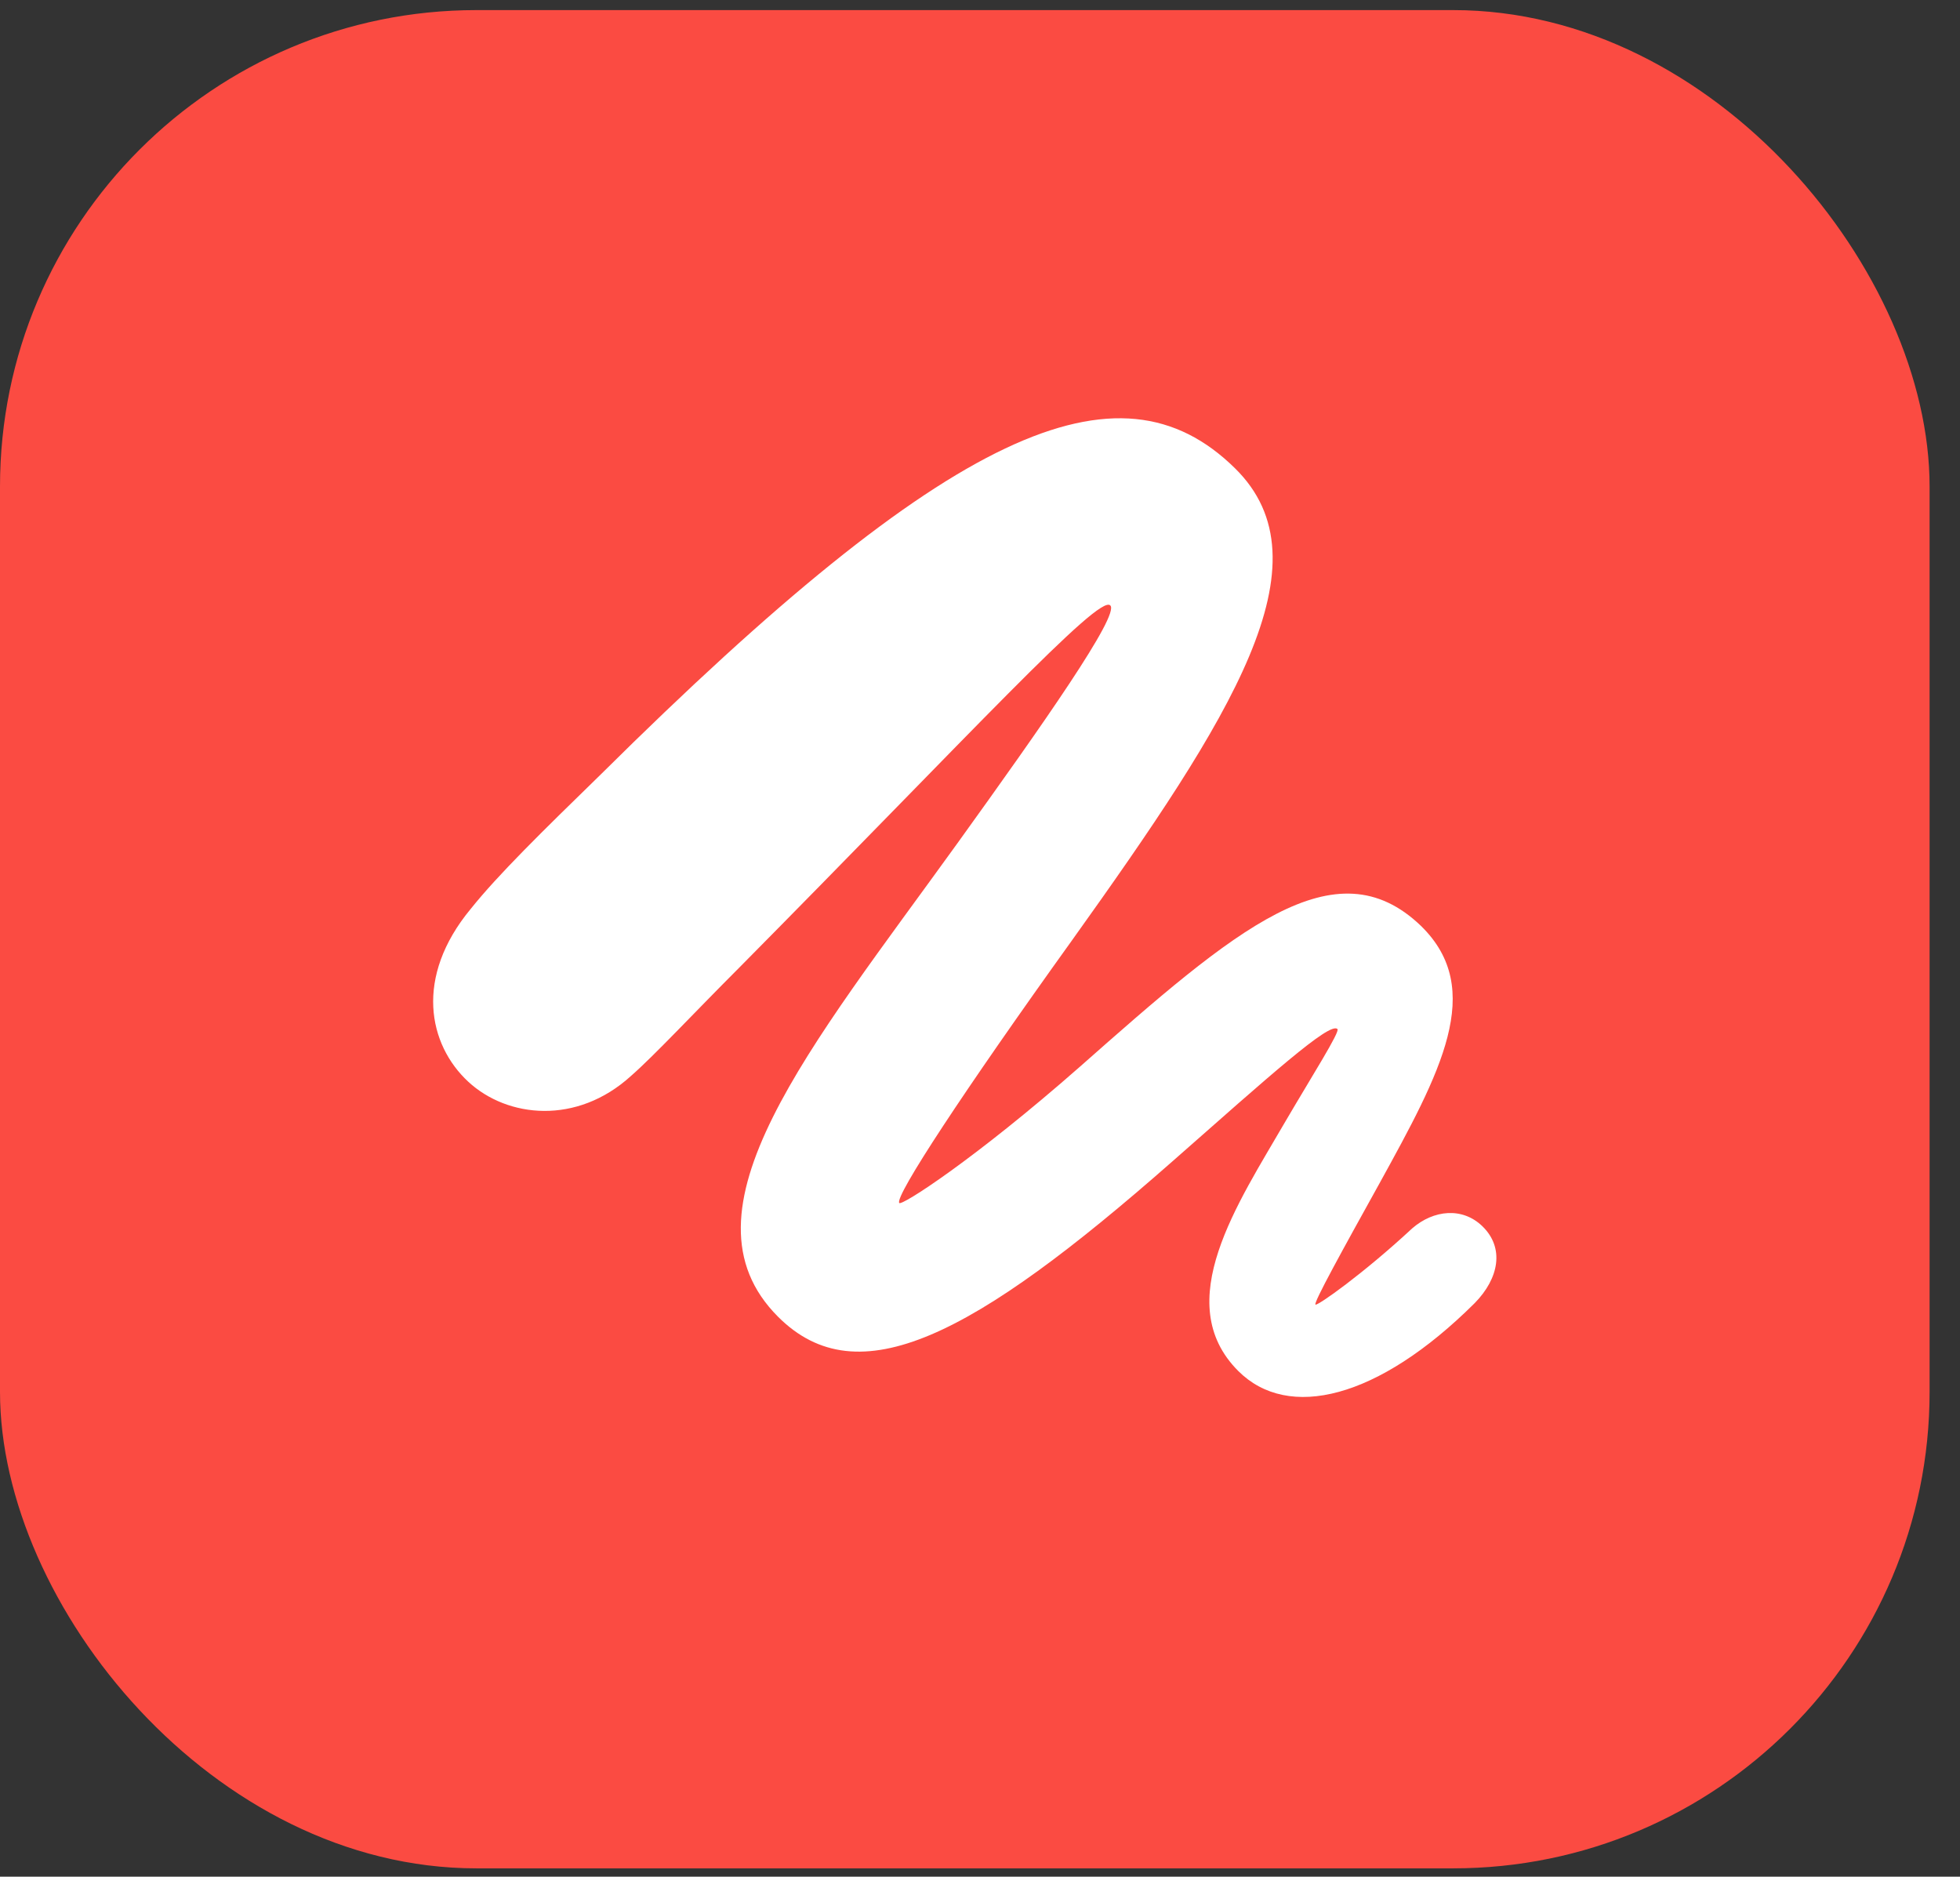
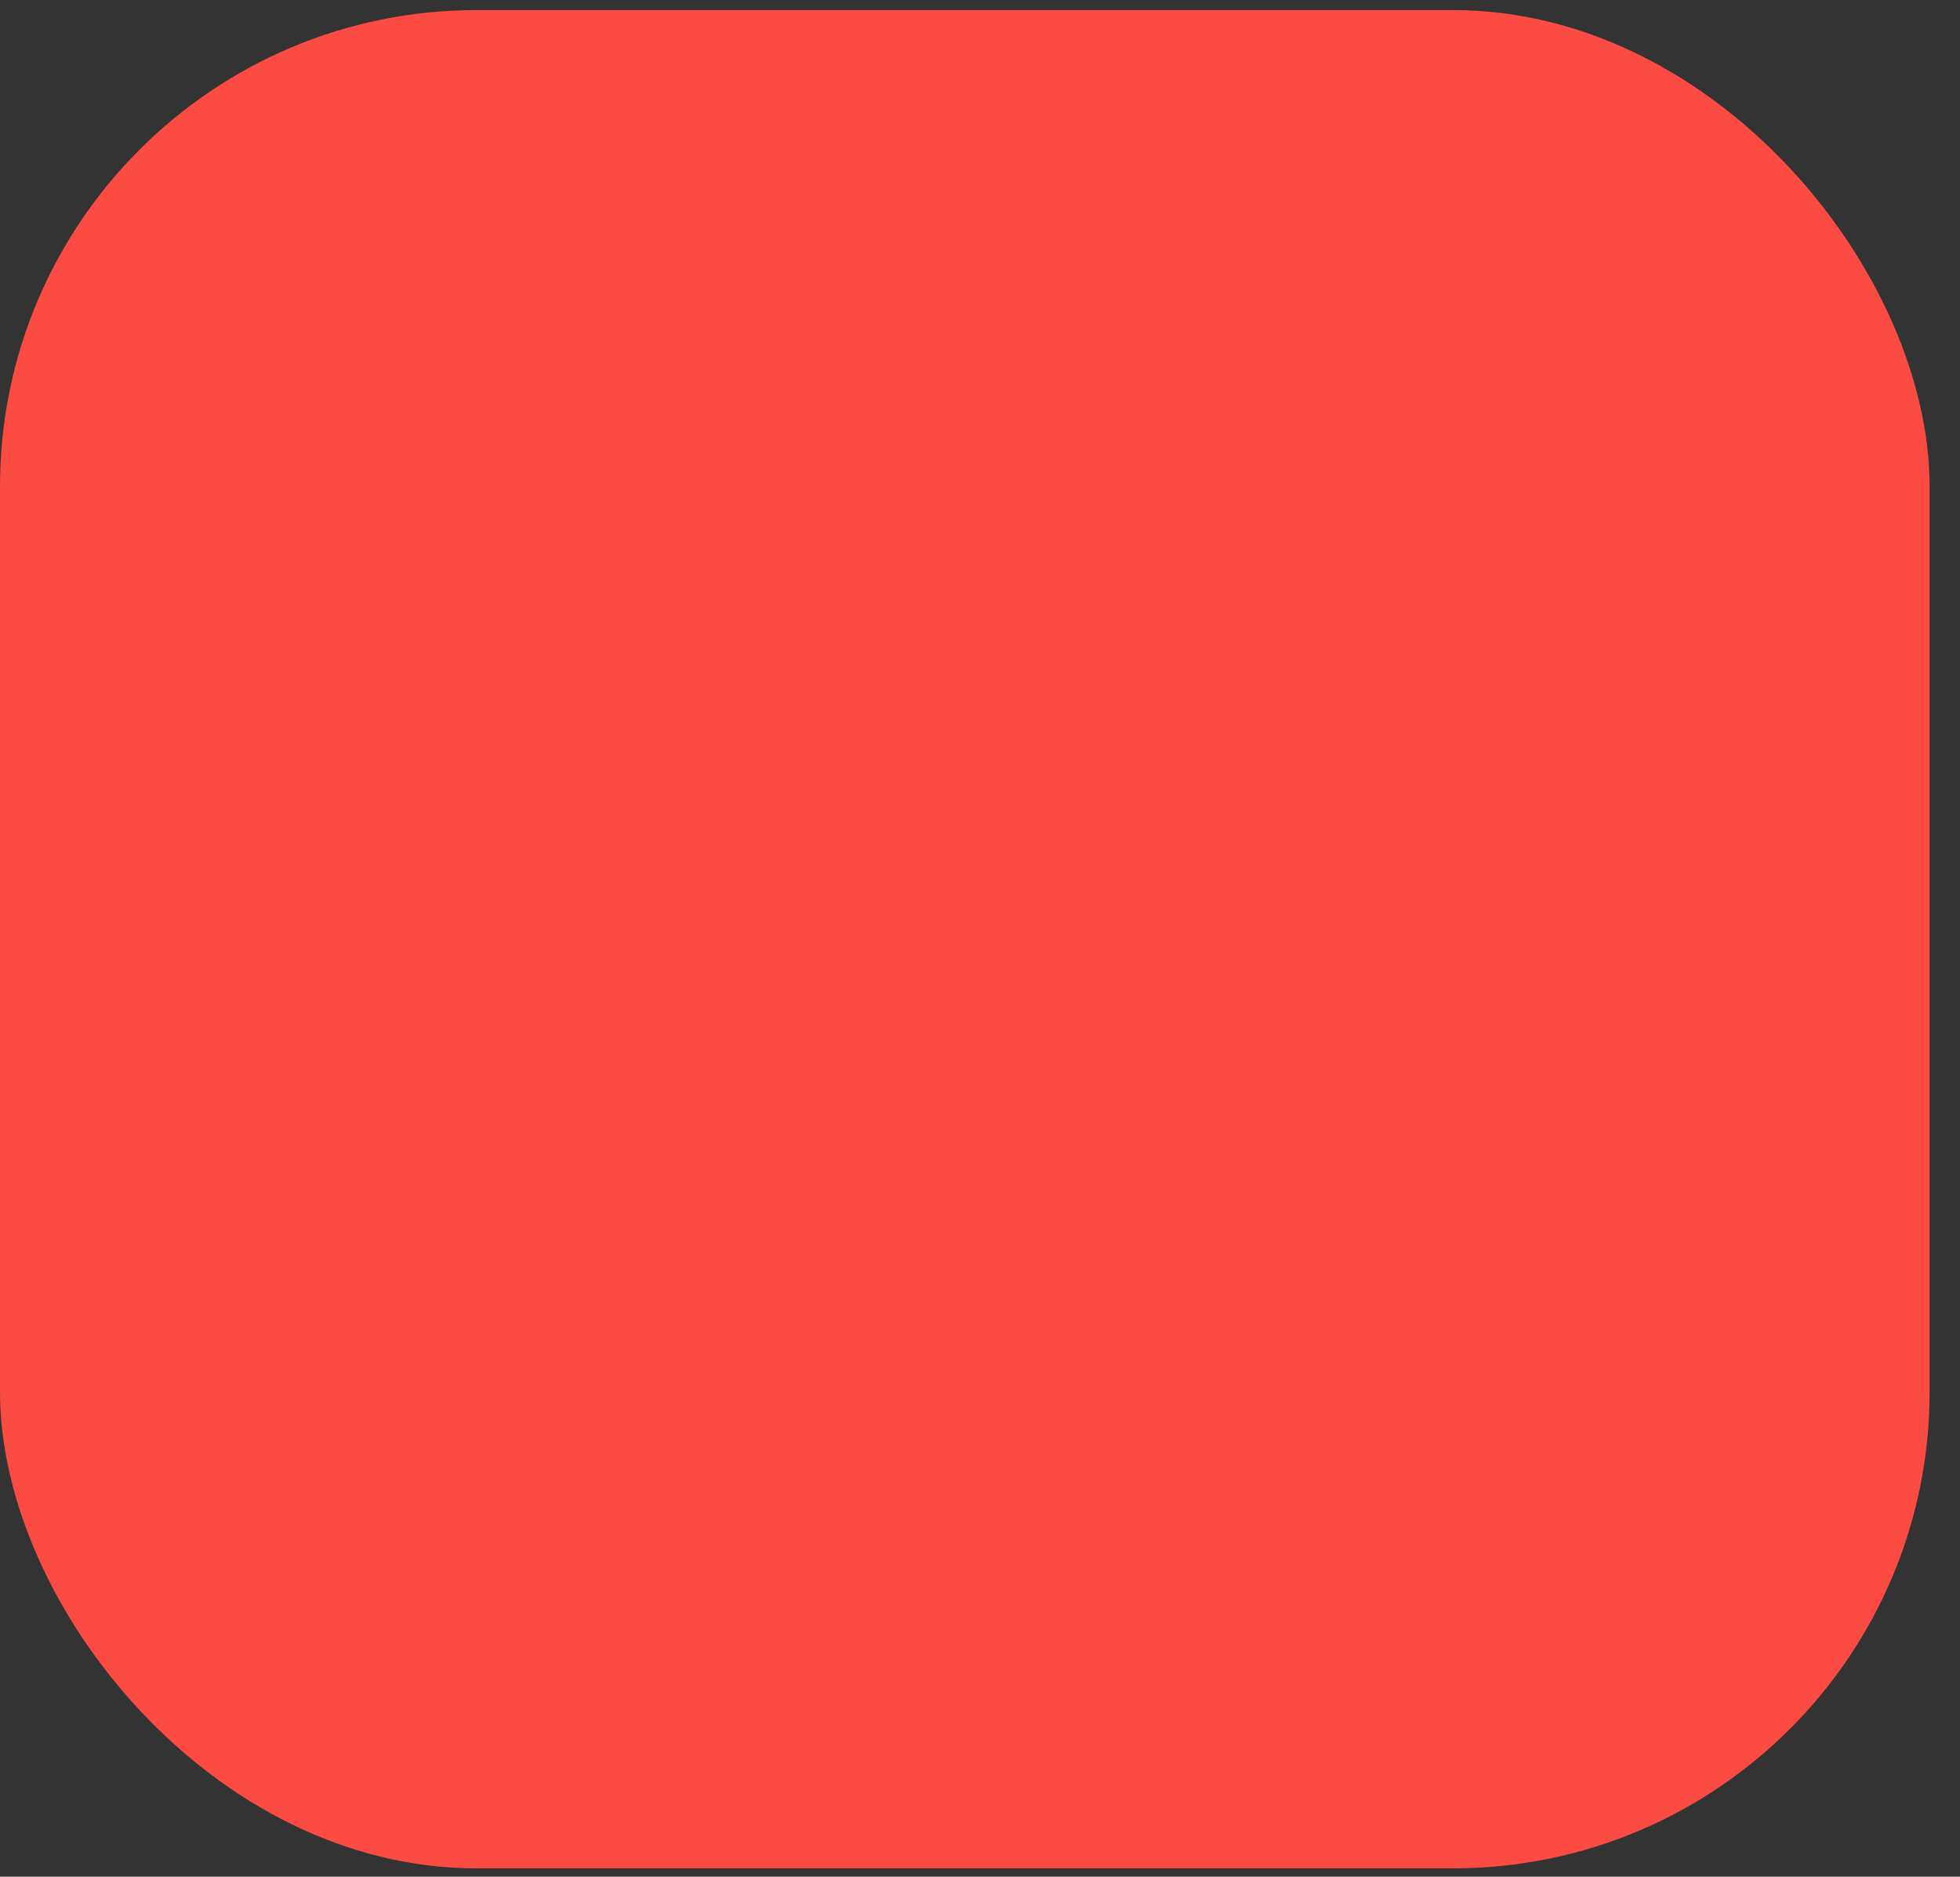
<svg xmlns="http://www.w3.org/2000/svg" width="47" height="45" viewBox="0 0 47 45" fill="none">
  <rect x="0" y="0" width="47" height="45" fill="#333333" stroke="none" />
  <rect y="0.242" width="46.271" height="44.558" rx="11.425" fill="#FB4B42" />
-   <path d="M11.23 25.939C10.27 25.049 9.93 23.432 11.289 21.792C11.945 20.972 13.011 19.929 14.417 18.559C22.781 10.264 26.823 8.484 29.611 11.225C31.919 13.486 29.529 17.2 25.71 22.542C23.086 26.197 21.458 28.68 21.563 28.844C21.598 28.938 23.367 27.802 25.898 25.576C29.623 22.284 32.013 20.222 34.075 22.202C35.633 23.725 34.543 25.716 33.079 28.376C32.189 29.981 31.497 31.234 31.544 31.281C31.579 31.328 32.692 30.543 33.864 29.454C34.379 29.008 35.071 28.938 35.551 29.407C36.078 29.922 35.949 30.649 35.363 31.246C33.044 33.554 30.888 34.069 29.693 32.874C28.053 31.234 29.693 28.844 30.818 26.9C31.462 25.799 32.142 24.732 32.071 24.674C31.884 24.498 30.455 25.787 28.1 27.86C23.344 32.043 20.579 33.495 18.658 31.574C16.127 29.044 19.419 25.131 22.957 20.222C25.007 17.375 26.858 14.739 26.624 14.517C26.355 14.236 23.332 17.539 17.72 23.209C16.619 24.311 15.682 25.318 15.131 25.799C13.831 26.982 12.168 26.806 11.23 25.939Z" fill="white" />
</svg>